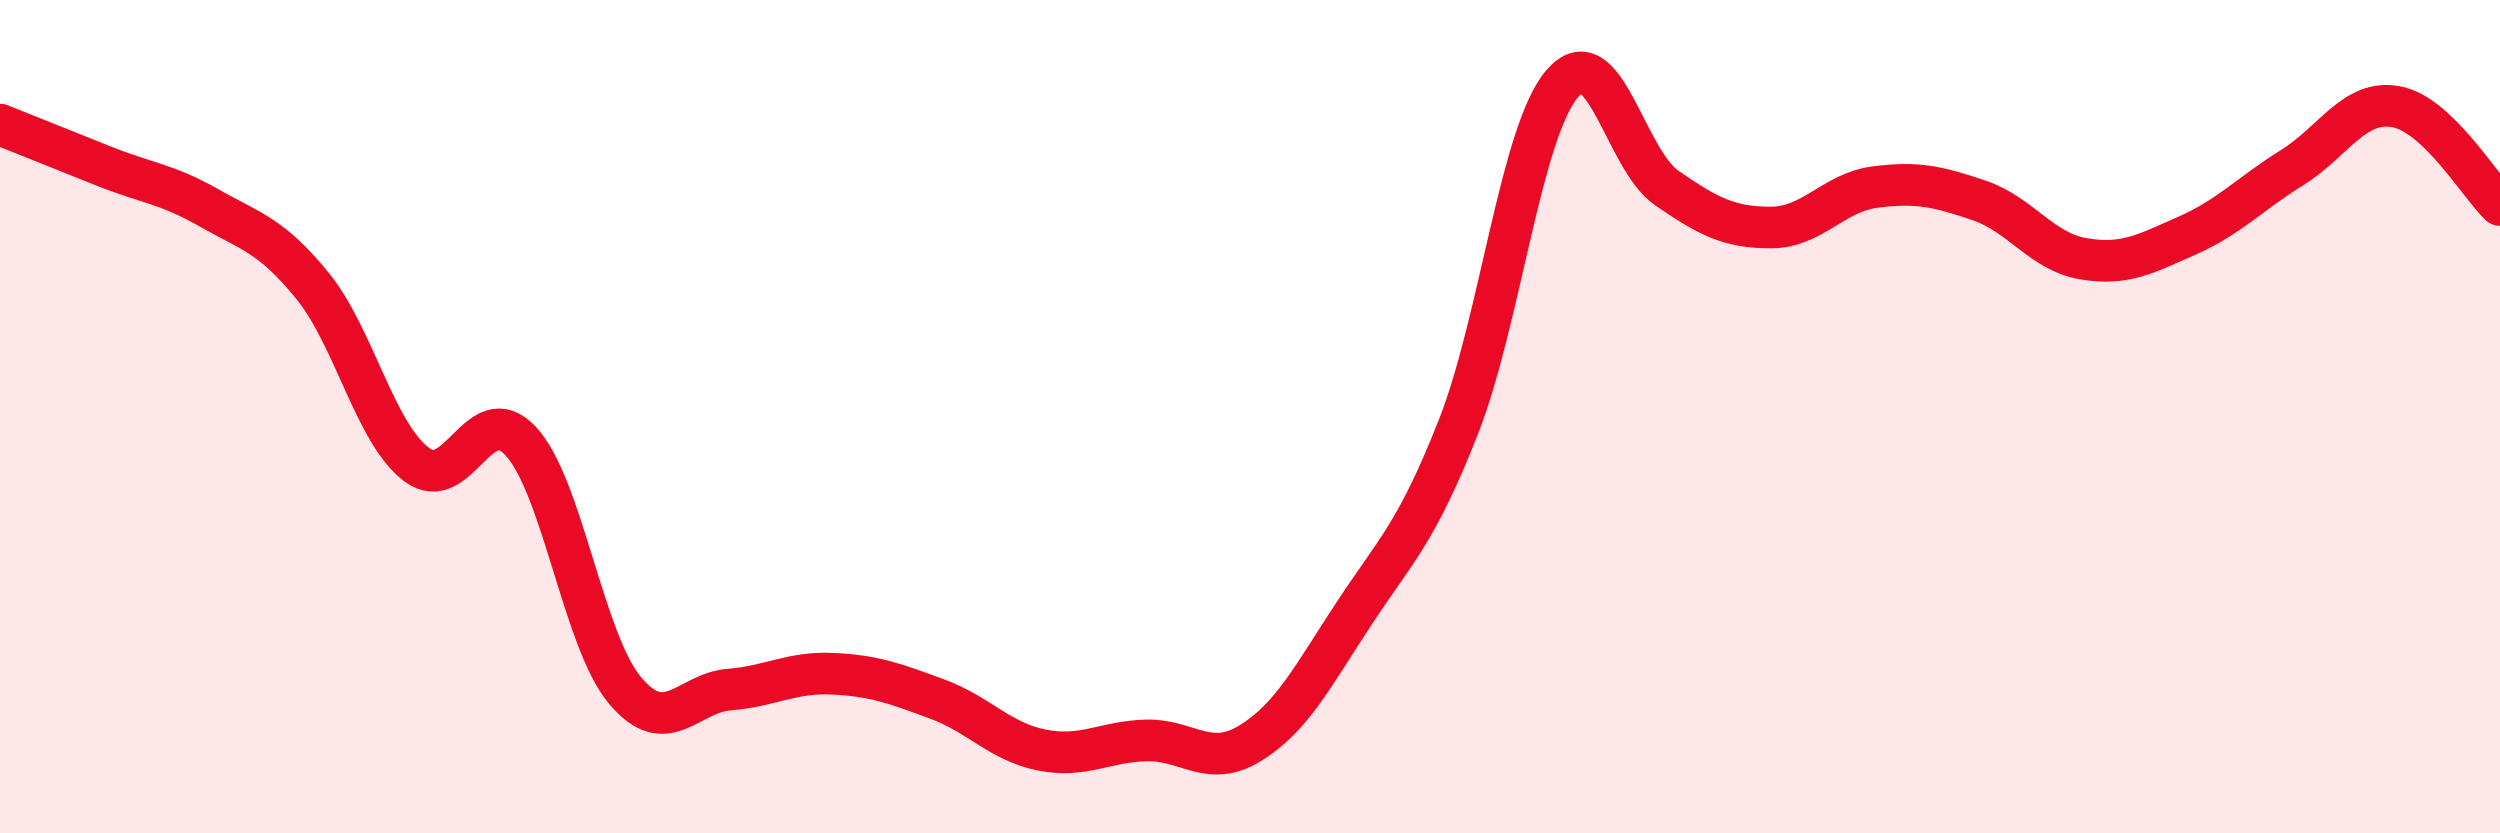
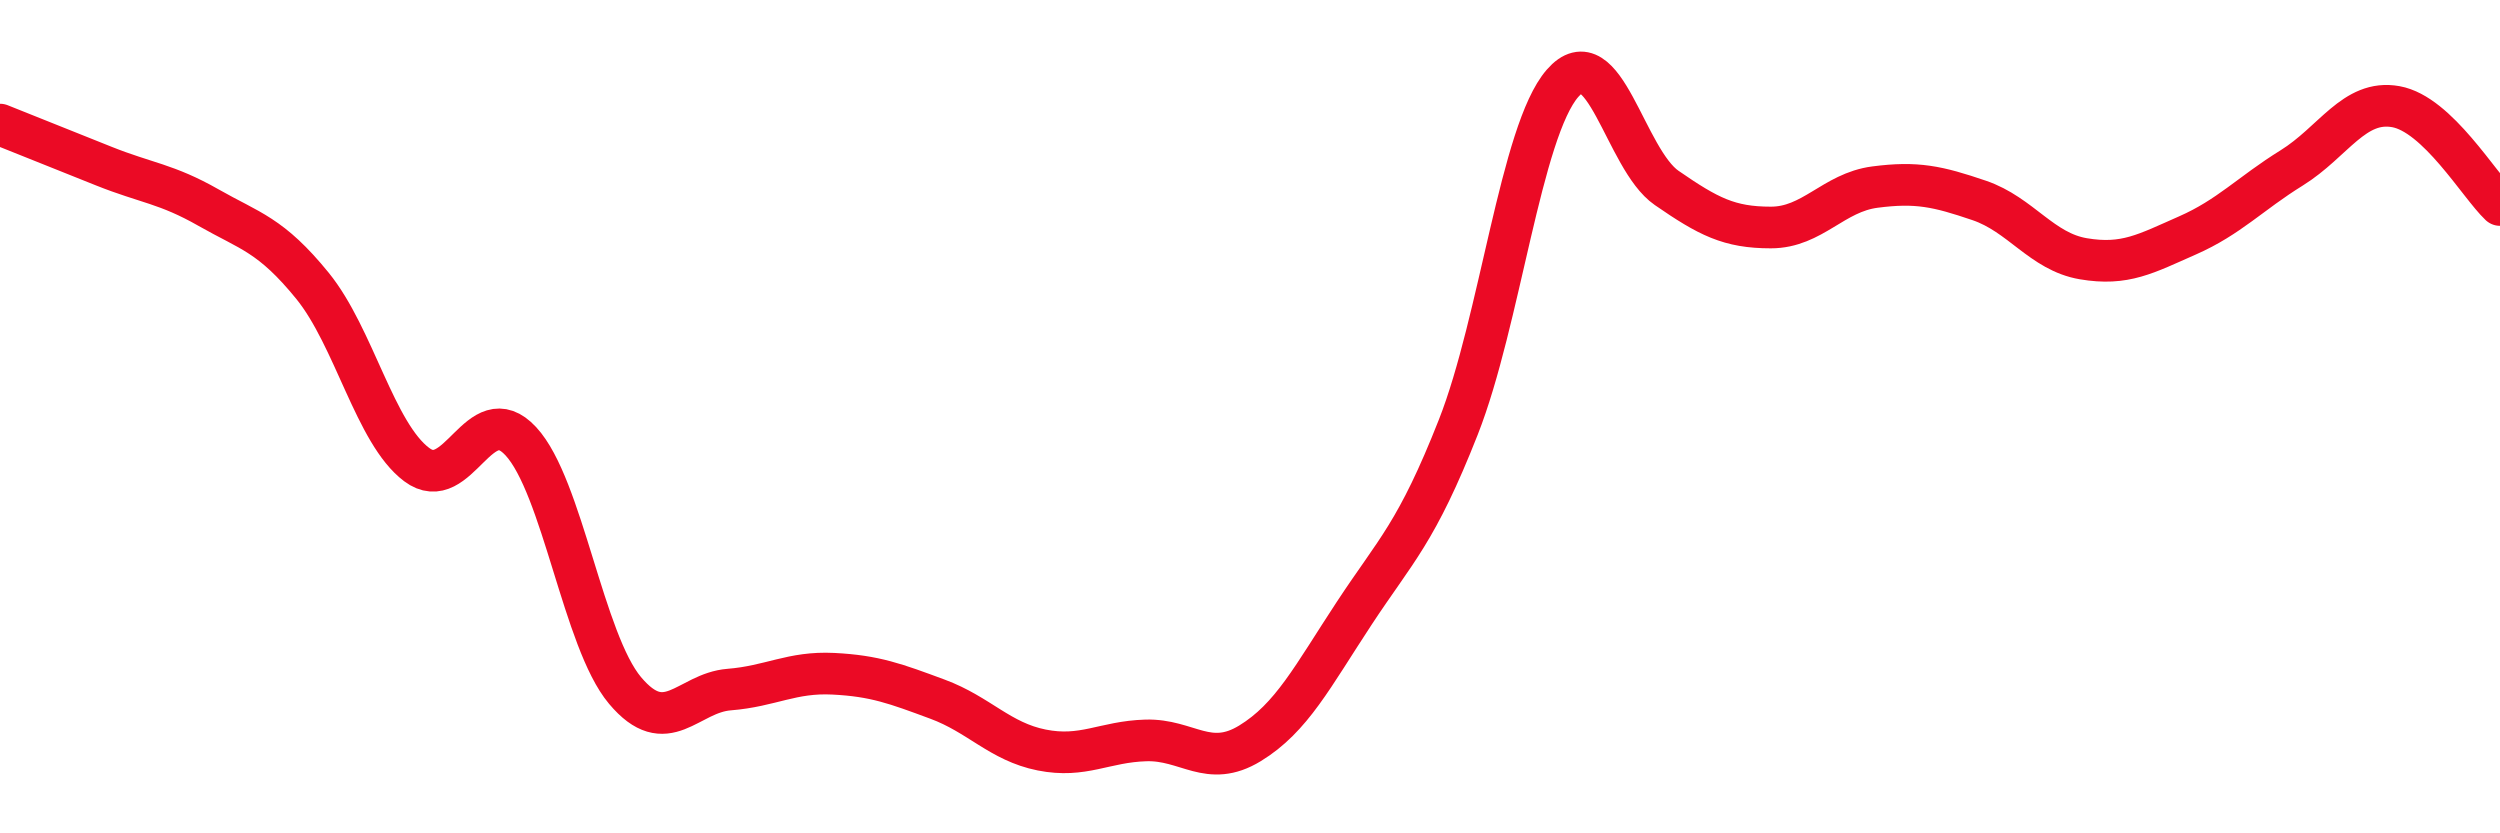
<svg xmlns="http://www.w3.org/2000/svg" width="60" height="20" viewBox="0 0 60 20">
-   <path d="M 0,2.99 C 0.5,3.19 1.5,3.59 2.5,3.99 C 3.5,4.39 4,4.41 5,4.98 C 6,5.55 6.5,5.63 7.5,6.86 C 8.5,8.09 9,10.4 10,11.15 C 11,11.9 11.5,9.51 12.5,10.59 C 13.5,11.67 14,15.38 15,16.57 C 16,17.76 16.5,16.63 17.5,16.55 C 18.5,16.47 19,16.12 20,16.17 C 21,16.22 21.5,16.41 22.5,16.78 C 23.5,17.15 24,17.8 25,18 C 26,18.2 26.5,17.8 27.5,17.77 C 28.5,17.74 29,18.45 30,17.84 C 31,17.23 31.5,16.24 32.5,14.72 C 33.5,13.2 34,12.79 35,10.25 C 36,7.71 36.5,3.15 37.5,2 C 38.5,0.85 39,3.82 40,4.51 C 41,5.2 41.5,5.46 42.5,5.46 C 43.5,5.46 44,4.62 45,4.49 C 46,4.36 46.5,4.47 47.5,4.81 C 48.5,5.15 49,6.04 50,6.21 C 51,6.38 51.5,6.09 52.5,5.65 C 53.5,5.21 54,4.65 55,4.03 C 56,3.41 56.5,2.38 57.5,2.56 C 58.5,2.74 59.5,4.45 60,4.92L60 20L0 20Z" fill="#EB0A25" opacity="0.1" stroke-linecap="round" stroke-linejoin="round" />
  <path d="M 0,2.99 C 0.5,3.19 1.5,3.59 2.5,3.99 C 3.5,4.39 4,4.41 5,4.98 C 6,5.55 6.5,5.63 7.5,6.86 C 8.5,8.09 9,10.4 10,11.15 C 11,11.9 11.5,9.51 12.5,10.59 C 13.5,11.67 14,15.38 15,16.57 C 16,17.76 16.5,16.63 17.5,16.55 C 18.5,16.47 19,16.12 20,16.17 C 21,16.22 21.5,16.41 22.5,16.78 C 23.5,17.15 24,17.8 25,18 C 26,18.2 26.5,17.8 27.5,17.77 C 28.5,17.74 29,18.45 30,17.84 C 31,17.23 31.5,16.24 32.5,14.72 C 33.5,13.2 34,12.79 35,10.25 C 36,7.71 36.5,3.15 37.5,2 C 38.5,0.85 39,3.82 40,4.51 C 41,5.2 41.5,5.46 42.5,5.46 C 43.5,5.46 44,4.62 45,4.49 C 46,4.36 46.5,4.47 47.5,4.81 C 48.5,5.15 49,6.04 50,6.21 C 51,6.38 51.5,6.09 52.5,5.65 C 53.5,5.21 54,4.65 55,4.03 C 56,3.41 56.5,2.38 57.5,2.56 C 58.5,2.74 59.5,4.45 60,4.92" stroke="#EB0A25" stroke-width="1" fill="none" stroke-linecap="round" stroke-linejoin="round" />
</svg>